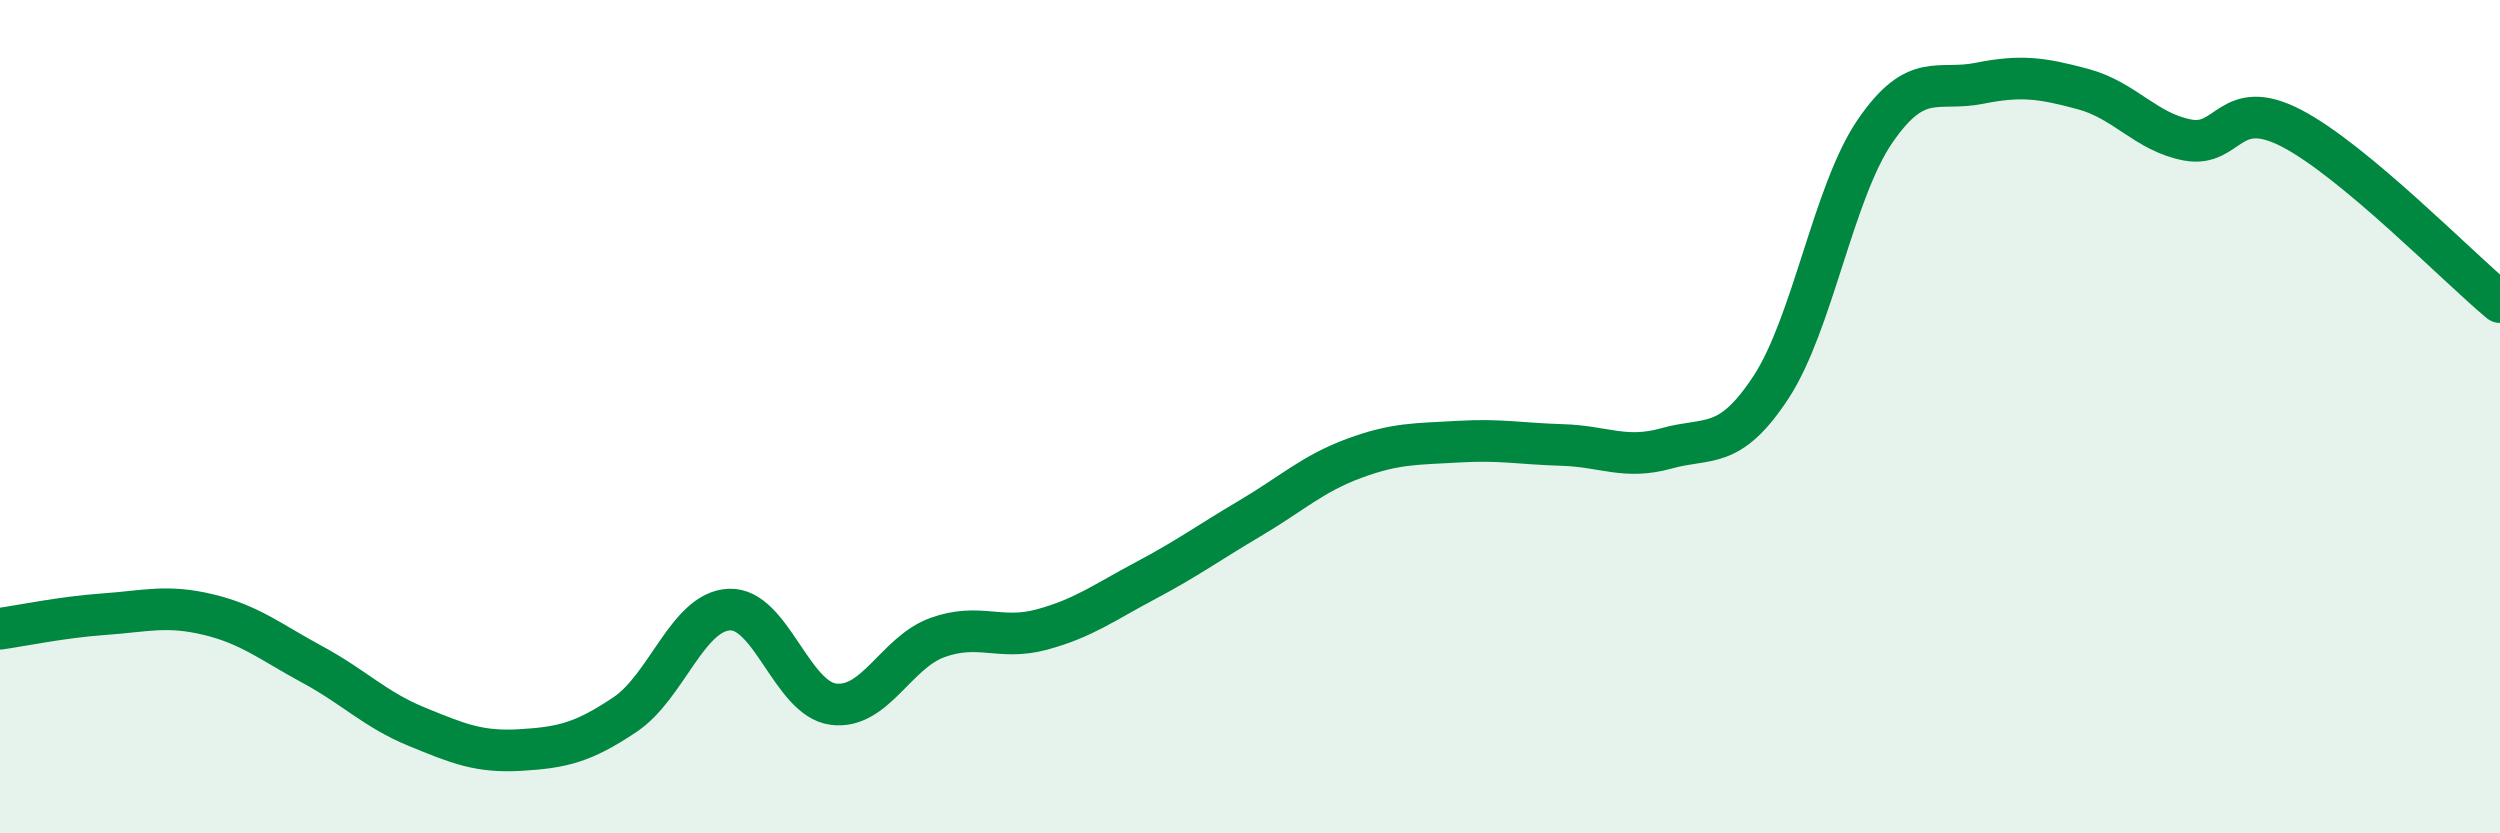
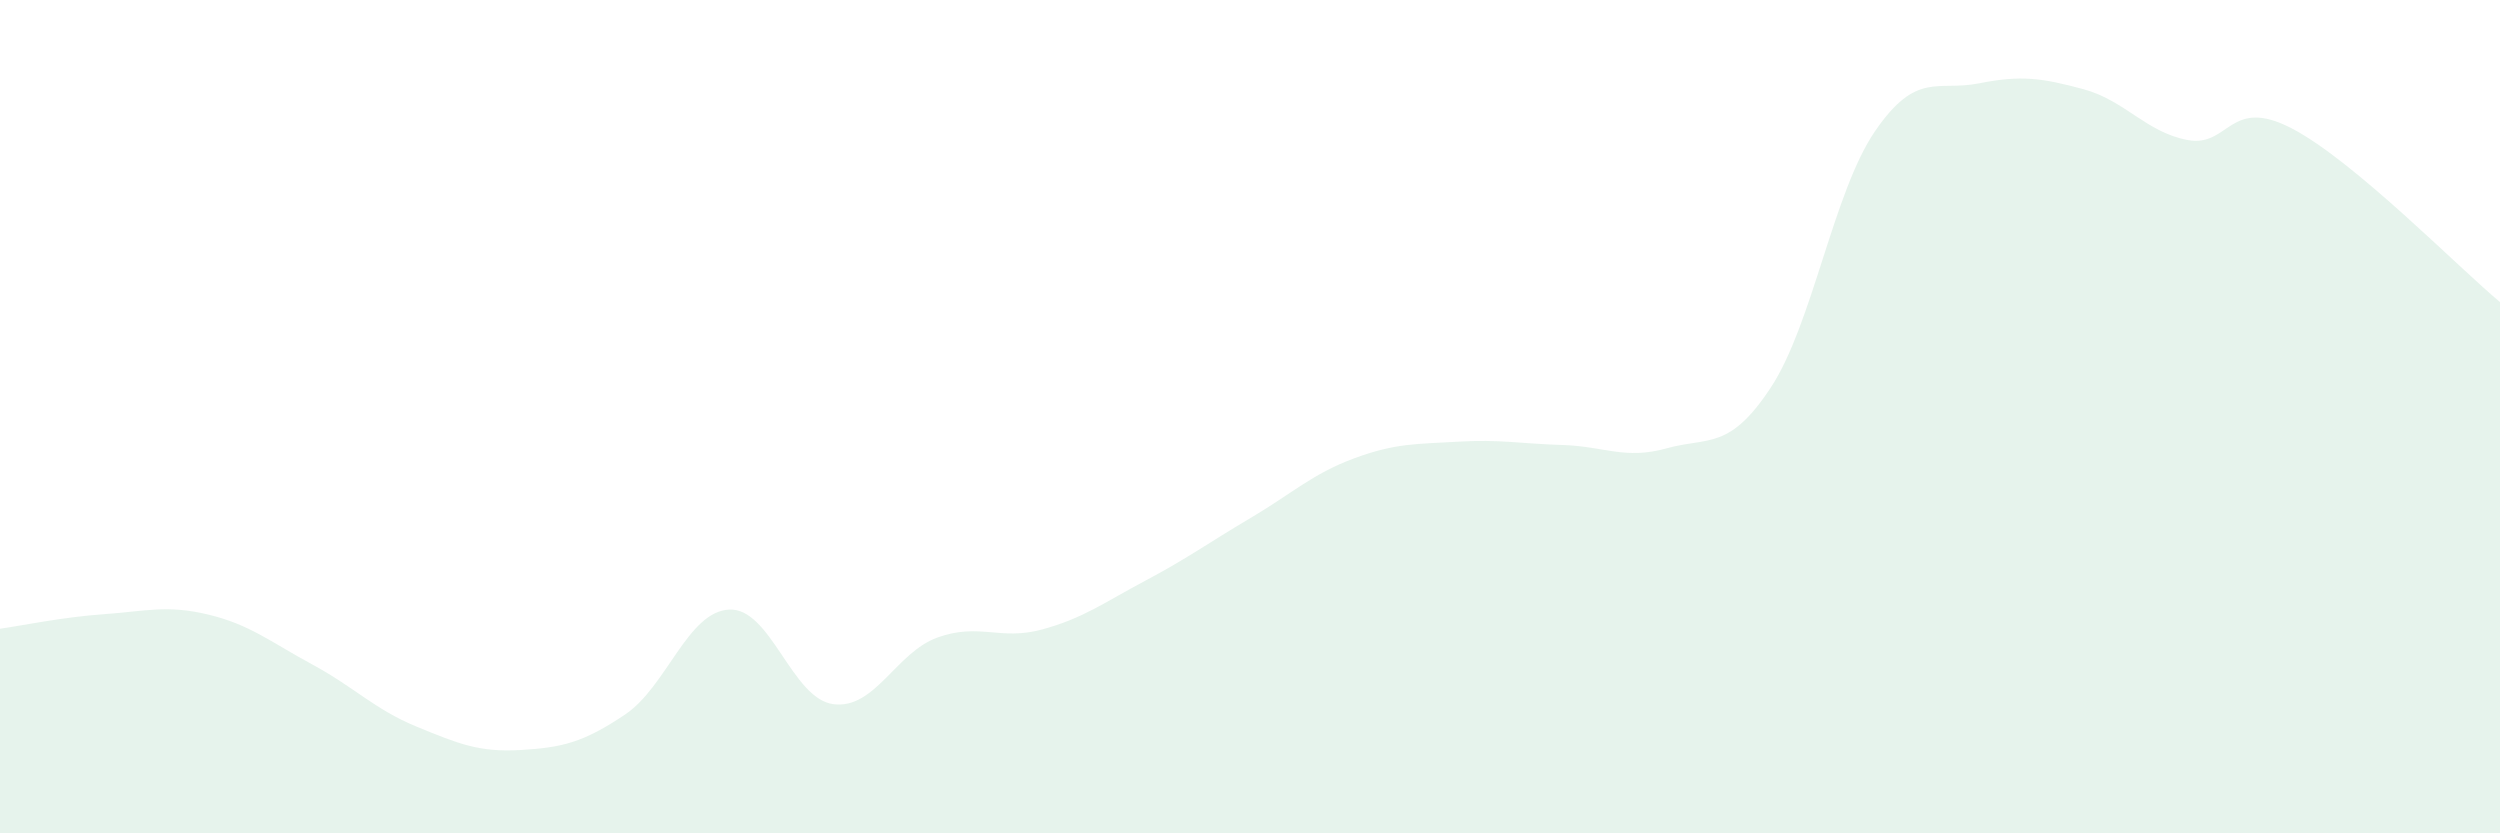
<svg xmlns="http://www.w3.org/2000/svg" width="60" height="20" viewBox="0 0 60 20">
  <path d="M 0,15.09 C 0.5,15.02 1.5,14.81 2.5,14.74 C 3.5,14.67 4,14.51 5,14.75 C 6,14.99 6.5,15.41 7.5,15.95 C 8.5,16.49 9,17.03 10,17.44 C 11,17.85 11.5,18.06 12.5,18 C 13.5,17.94 14,17.82 15,17.15 C 16,16.48 16.5,14.68 17.5,14.63 C 18.5,14.58 19,16.77 20,16.9 C 21,17.03 21.5,15.66 22.5,15.3 C 23.5,14.94 24,15.38 25,15.11 C 26,14.84 26.5,14.46 27.5,13.93 C 28.5,13.4 29,13.03 30,12.44 C 31,11.85 31.5,11.37 32.5,11 C 33.5,10.63 34,10.66 35,10.6 C 36,10.54 36.5,10.65 37.5,10.68 C 38.5,10.71 39,11.04 40,10.76 C 41,10.48 41.5,10.82 42.5,9.3 C 43.5,7.78 44,4.61 45,3.15 C 46,1.69 46.5,2.2 47.5,2 C 48.5,1.8 49,1.87 50,2.14 C 51,2.41 51.5,3.17 52.5,3.36 C 53.5,3.55 53.5,2.3 55,3.08 C 56.5,3.86 59,6.42 60,7.25L60 20L0 20Z" fill="#008740" opacity="0.1" stroke-linecap="round" stroke-linejoin="round" />
-   <path d="M 0,15.09 C 0.5,15.02 1.5,14.81 2.5,14.74 C 3.5,14.67 4,14.51 5,14.75 C 6,14.99 6.5,15.41 7.5,15.95 C 8.5,16.49 9,17.03 10,17.44 C 11,17.85 11.5,18.06 12.5,18 C 13.5,17.94 14,17.82 15,17.15 C 16,16.48 16.5,14.68 17.5,14.63 C 18.5,14.58 19,16.77 20,16.9 C 21,17.03 21.5,15.66 22.5,15.3 C 23.5,14.94 24,15.38 25,15.11 C 26,14.84 26.5,14.46 27.5,13.93 C 28.5,13.4 29,13.03 30,12.44 C 31,11.85 31.5,11.37 32.5,11 C 33.5,10.63 34,10.66 35,10.6 C 36,10.54 36.5,10.65 37.5,10.68 C 38.5,10.71 39,11.04 40,10.76 C 41,10.48 41.5,10.82 42.5,9.3 C 43.5,7.78 44,4.61 45,3.15 C 46,1.69 46.5,2.2 47.5,2 C 48.5,1.8 49,1.87 50,2.14 C 51,2.41 51.5,3.17 52.5,3.36 C 53.5,3.55 53.5,2.3 55,3.08 C 56.5,3.86 59,6.42 60,7.25" stroke="#008740" stroke-width="1" fill="none" stroke-linecap="round" stroke-linejoin="round" />
</svg>